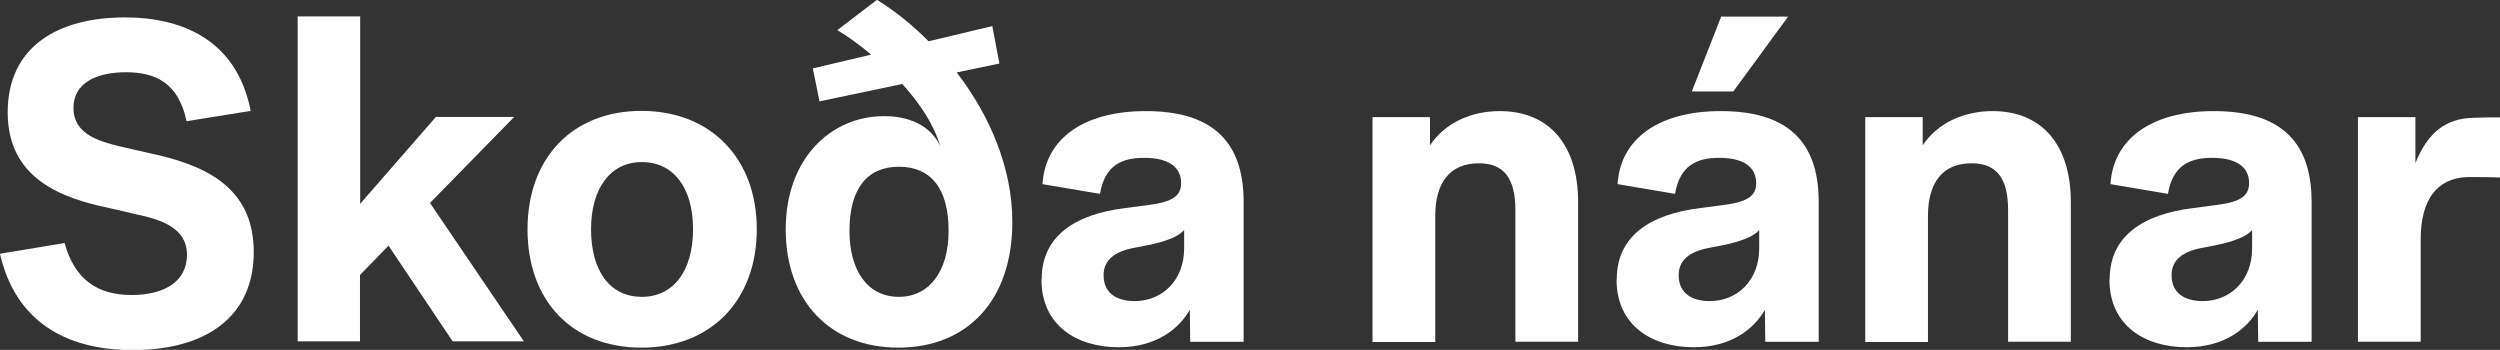
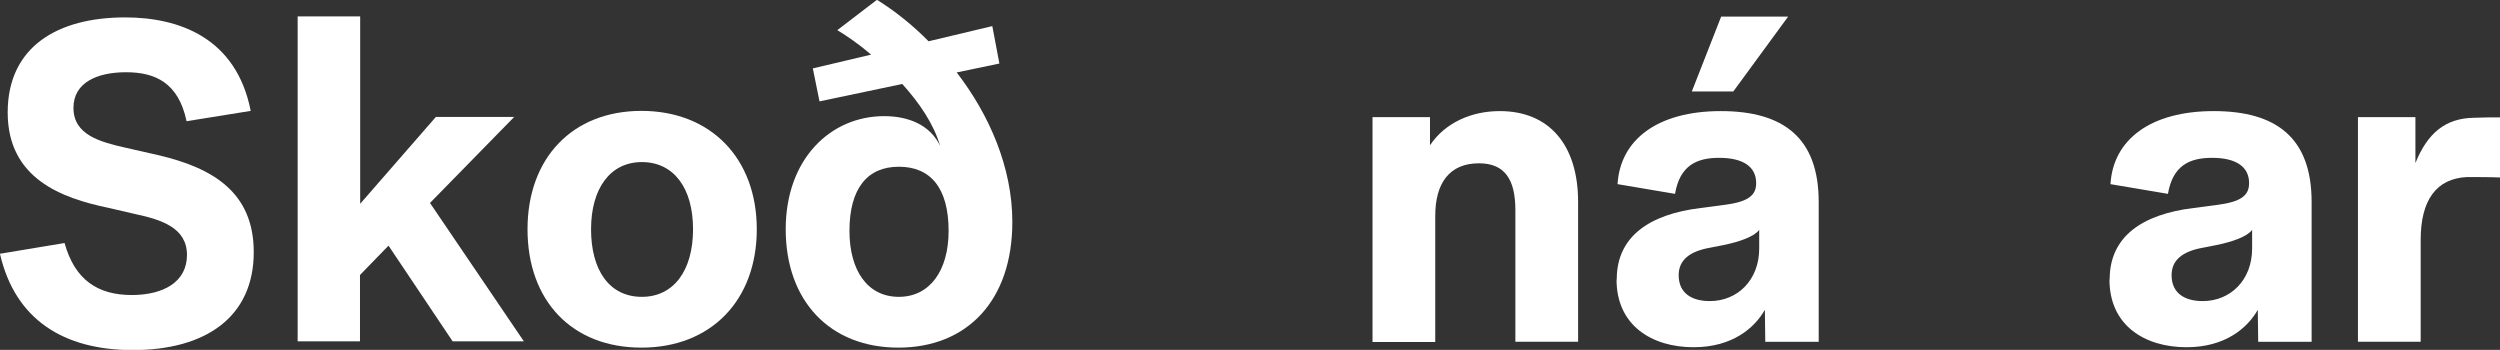
<svg xmlns="http://www.w3.org/2000/svg" id="CTA" viewBox="0 0 123.55 17.29">
  <rect x="0" y="0" width="123.55" height="17.29" fill="#333333" stroke="none" />
  <defs>
    <style>
      .cls-1 {
        fill: #fff;
      }
    </style>
  </defs>
  <path class="cls-1" d="m0,12.54l3.19-.53c.51,1.83,1.65,2.57,3.32,2.57,1.56,0,2.73-.64,2.73-1.98s-1.25-1.74-2.55-2.02l-1.34-.31c-2.31-.48-4.97-1.45-4.97-4.71S2.86.86,6.18.86c2.68,0,5.5,1.01,6.21,4.62l-3.17.51c-.4-1.91-1.56-2.42-2.99-2.42s-2.6.51-2.6,1.76c0,1.34,1.32,1.69,2.62,1.98l1.54.35c2.77.64,4.75,1.87,4.75,4.8,0,3.19-2.35,4.84-5.98,4.84-3.41,0-5.81-1.5-6.56-4.75Z" />
  <path class="cls-1" d="m14.72.81h3.08v9.26l3.74-4.29h3.87l-4.16,4.25,4.64,6.84h-3.52l-3.17-4.73-1.41,1.45v3.28h-3.08V.81Z" />
  <path class="cls-1" d="m26.07,11.33c0-3.52,2.22-5.85,5.63-5.85s5.7,2.33,5.7,5.85-2.27,5.85-5.7,5.85-5.63-2.31-5.63-5.85Zm5.65,3.34c1.56,0,2.53-1.28,2.53-3.34s-.97-3.32-2.53-3.32-2.51,1.3-2.51,3.32.9,3.34,2.51,3.34Z" />
  <path class="cls-1" d="m38.83,11.33c0-3.5,2.24-5.59,4.86-5.59,1.25,0,2.29.46,2.77,1.47-.31-1.08-1.03-2.13-1.87-3.06l-4.09.86-.33-1.63,2.88-.68c-.59-.51-1.19-.92-1.67-1.21l1.96-1.5c.88.55,1.74,1.23,2.55,2.05l3.15-.75.35,1.85-2.11.44c1.61,2.09,2.75,4.69,2.75,7.39,0,3.89-2.24,6.21-5.63,6.21s-5.57-2.31-5.57-5.85Zm5.59,3.34c1.52,0,2.46-1.28,2.46-3.26,0-2.13-.9-3.17-2.46-3.17s-2.44,1.08-2.44,3.17c0,1.94.88,3.26,2.44,3.26Z" />
-   <path class="cls-1" d="m51.48,13.8c0-2.11,1.61-3.21,4.14-3.52l1.14-.15c1.23-.15,1.61-.48,1.61-1.08,0-.81-.64-1.25-1.83-1.25-1.1,0-1.94.37-2.18,1.78l-2.84-.48c.13-2.2,1.98-3.61,5.1-3.61s4.84,1.34,4.84,4.49v6.91h-2.64l-.02-1.58c-.51.9-1.61,1.85-3.52,1.85-2.07,0-3.81-1.08-3.81-3.34Zm4.6,1.08c1.36,0,2.44-1.03,2.44-2.6v-.92c-.24.33-.97.59-1.76.75l-.66.13c-1.03.18-1.56.62-1.56,1.36,0,.9.66,1.28,1.54,1.28Z" />
  <path class="cls-1" d="m67.83,5.79h2.84v1.39c.75-1.12,2.05-1.69,3.45-1.69,2.44,0,3.87,1.67,3.87,4.49v6.91h-3.1v-6.51c0-1.52-.53-2.31-1.8-2.31-1.45,0-2.16.97-2.16,2.6v6.23h-3.1V5.79Z" />
  <path class="cls-1" d="m79.9,13.8c0-2.11,1.61-3.21,4.14-3.52l1.14-.15c1.23-.15,1.61-.48,1.61-1.08,0-.81-.64-1.25-1.83-1.25-1.1,0-1.94.37-2.18,1.78l-2.84-.48c.13-2.2,1.98-3.61,5.1-3.61s4.84,1.34,4.84,4.49v6.91h-2.64l-.02-1.58c-.51.9-1.61,1.85-3.52,1.85-2.07,0-3.81-1.08-3.81-3.34Zm4.6,1.08c1.36,0,2.44-1.03,2.44-2.6v-.92c-.24.33-.97.59-1.76.75l-.66.13c-1.03.18-1.56.62-1.56,1.36,0,.9.66,1.28,1.54,1.28Zm.57-14.06h3.3l-2.71,3.7h-2.05l1.45-3.7Z" />
-   <path class="cls-1" d="m92.18,5.79h2.84v1.39c.75-1.12,2.05-1.69,3.45-1.69,2.44,0,3.87,1.67,3.87,4.49v6.91h-3.1v-6.51c0-1.52-.53-2.31-1.8-2.31-1.45,0-2.16.97-2.16,2.6v6.23h-3.1V5.79Z" />
  <path class="cls-1" d="m104.26,13.8c0-2.11,1.61-3.21,4.14-3.52l1.14-.15c1.23-.15,1.61-.48,1.61-1.08,0-.81-.64-1.25-1.83-1.25-1.1,0-1.94.37-2.18,1.78l-2.84-.48c.13-2.2,1.98-3.61,5.1-3.61s4.84,1.34,4.84,4.49v6.91h-2.64l-.02-1.58c-.51.9-1.61,1.85-3.52,1.85-2.07,0-3.81-1.08-3.81-3.34Zm4.6,1.08c1.36,0,2.44-1.03,2.44-2.6v-.92c-.24.33-.97.59-1.76.75l-.66.13c-1.03.18-1.56.62-1.56,1.36,0,.9.66,1.28,1.54,1.28Z" />
  <path class="cls-1" d="m116.53,5.79h2.84v2.27c.59-1.47,1.47-2.22,2.9-2.24.48-.02.92-.02,1.28-.02v2.97c-.48-.02-1.28-.02-1.63-.02-1.5.07-2.29,1.12-2.29,3.1v5.04h-3.1V5.79Z" />
</svg>